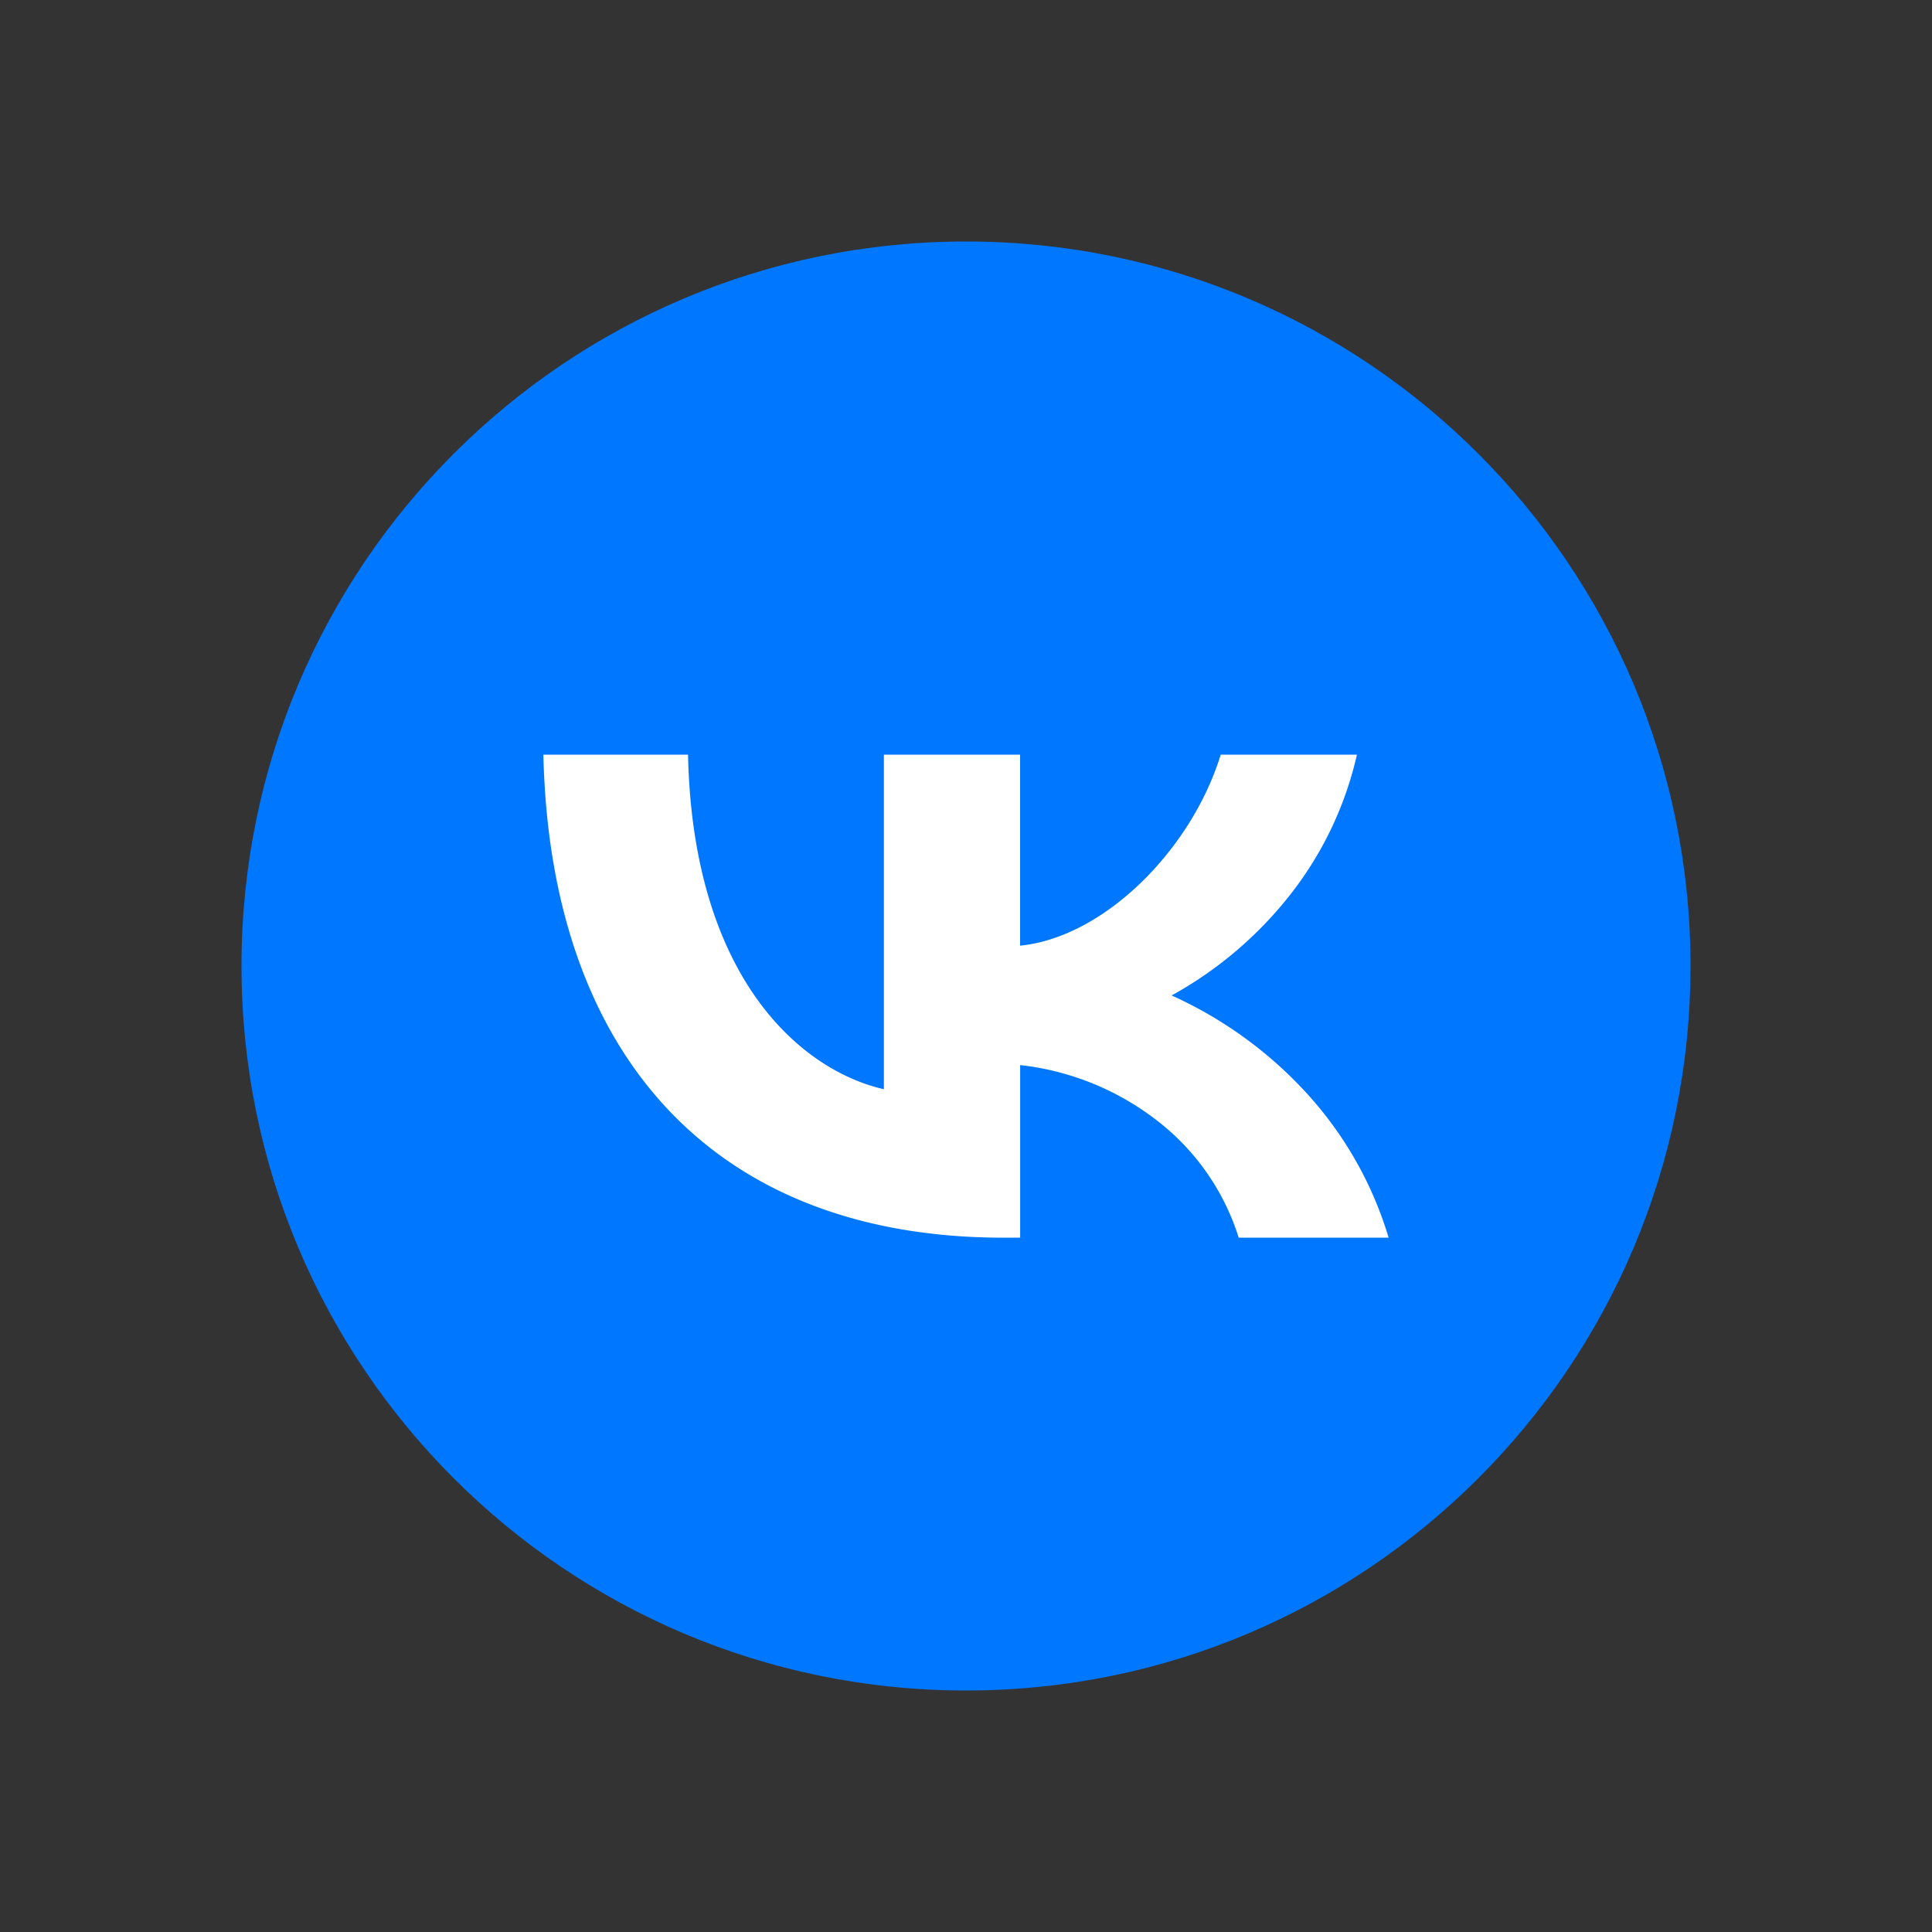
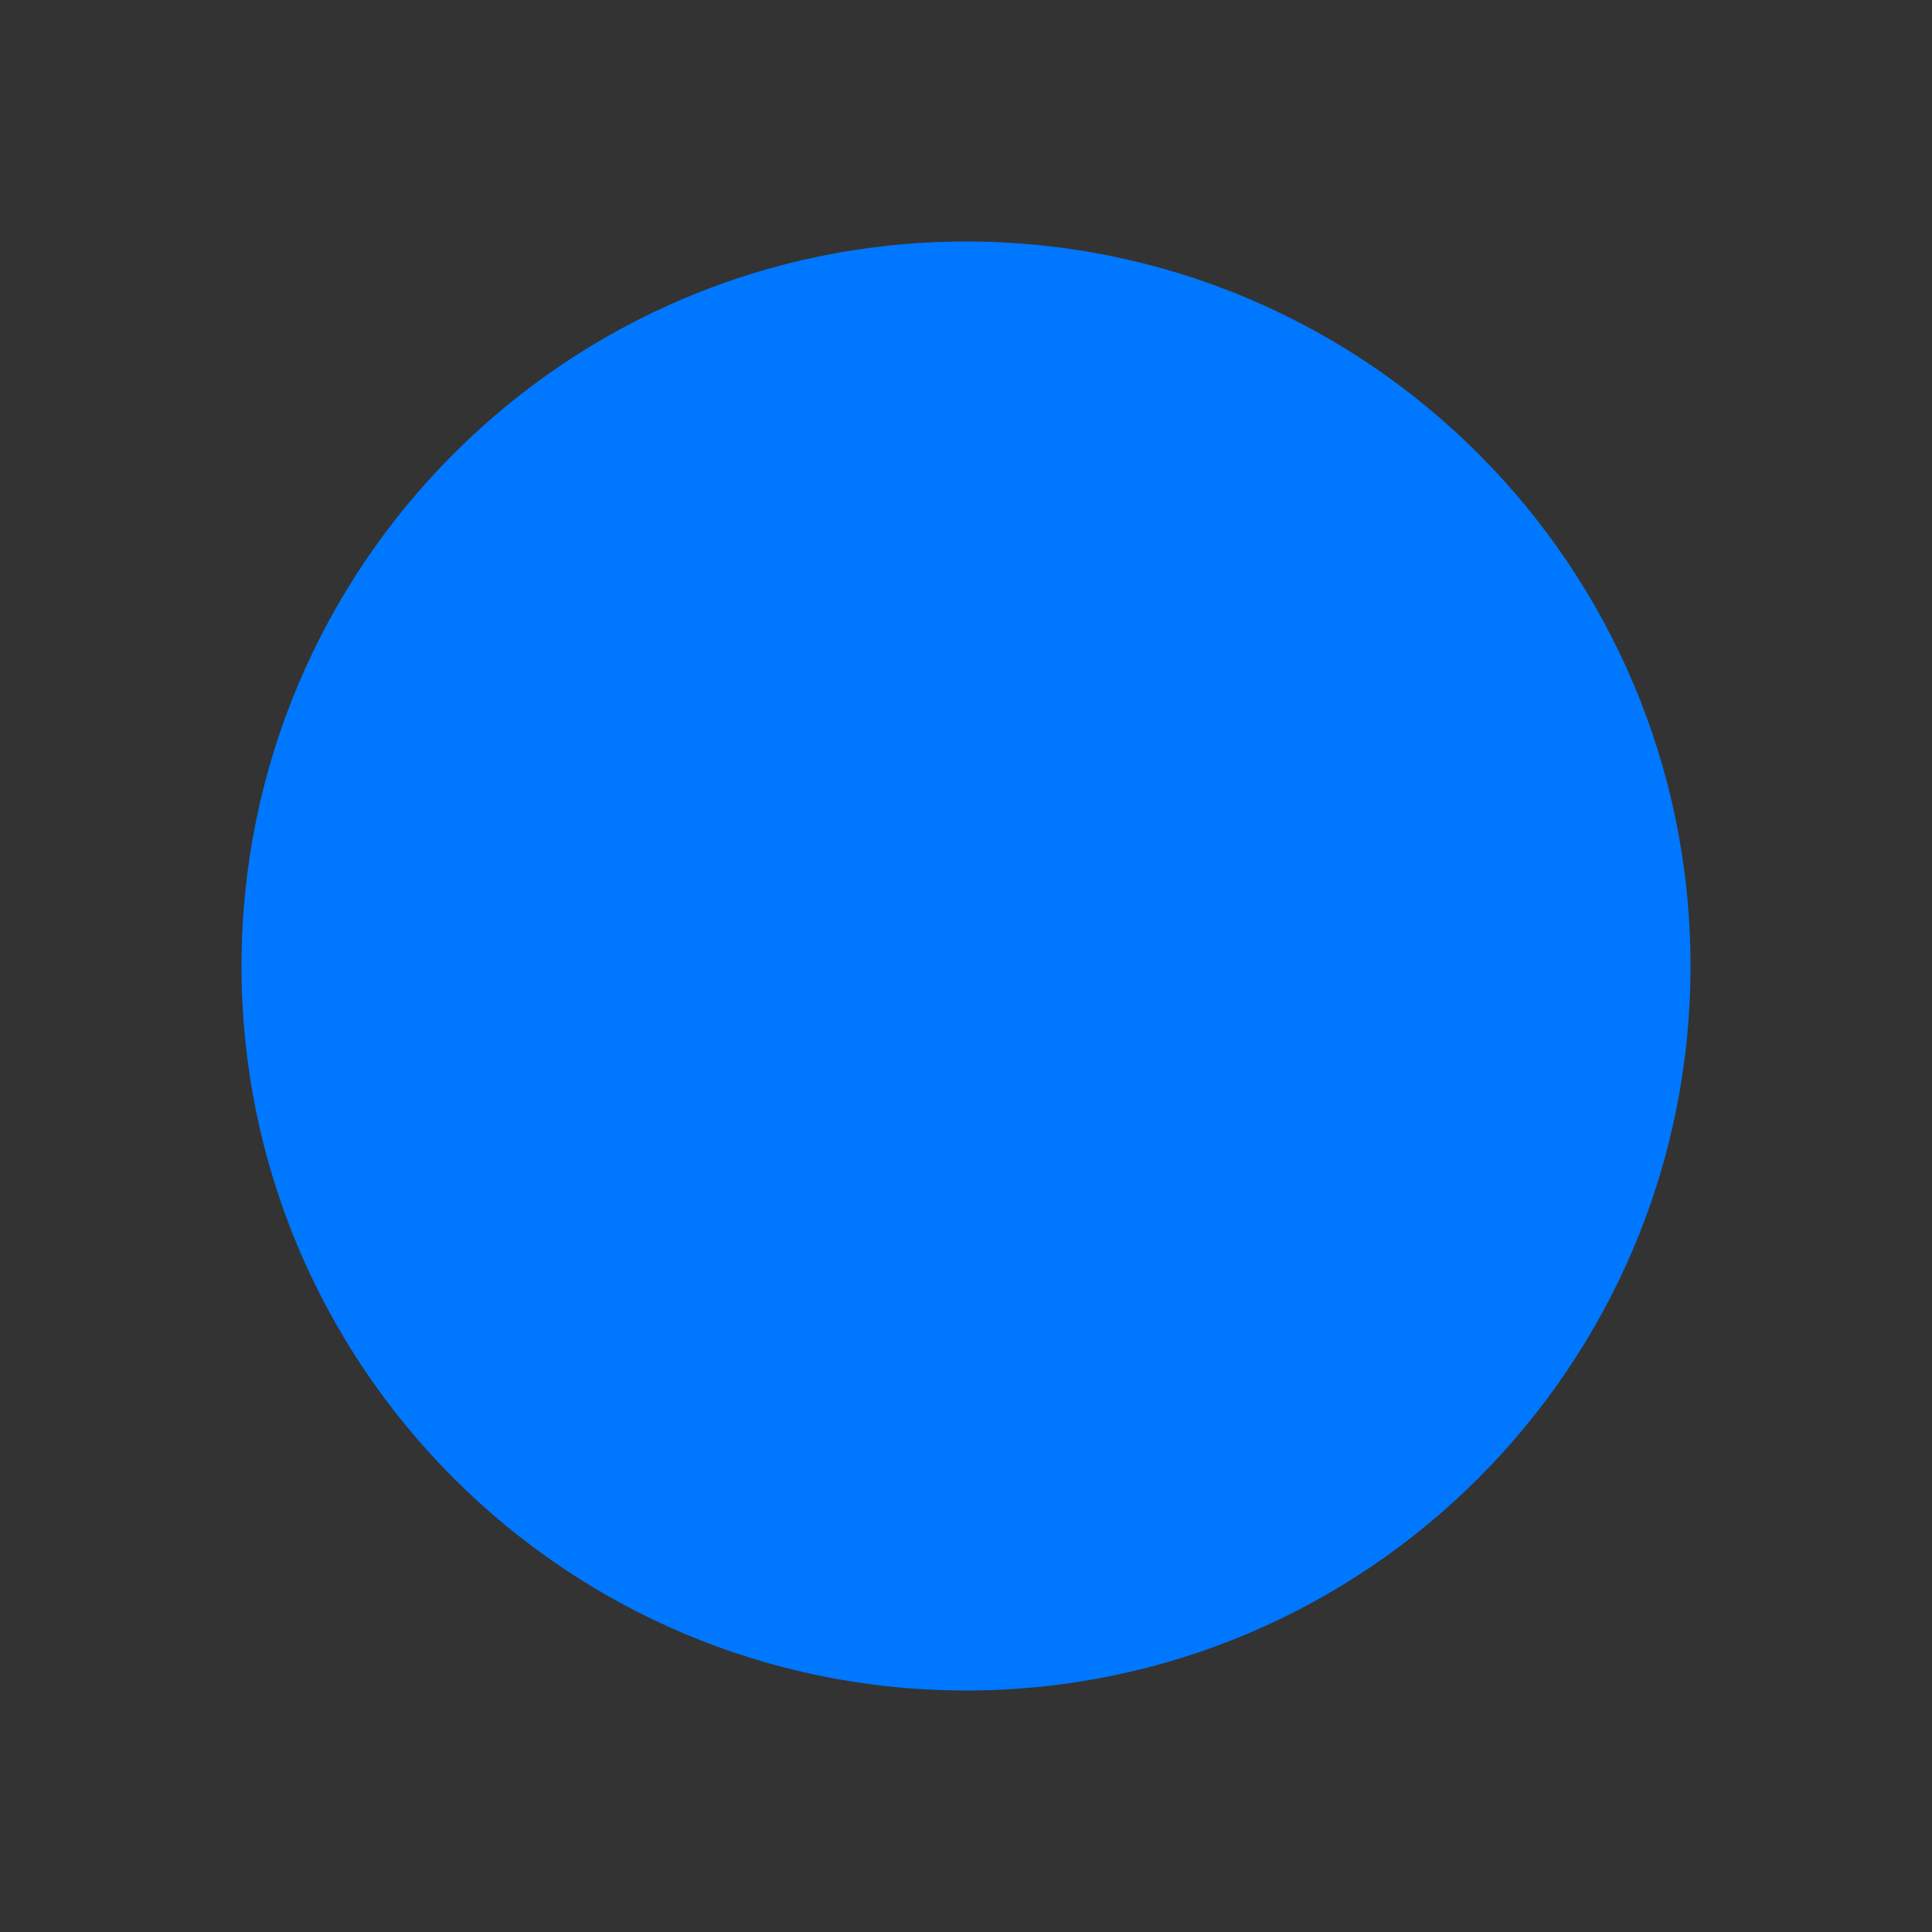
<svg xmlns="http://www.w3.org/2000/svg" viewBox="0 0 32 32" fill="none">
  <rect x="0" y="0" width="32" height="32" fill="#333333" stroke="none" />
  <path d="M16 28c6.627 0 12-5.373 12-12S22.627 4 16 4 4 9.373 4 16s5.373 12 12 12z" fill="#07F" />
-   <path d="M16.625 20.5c-4.783 0-7.511-3.003-7.625-8h2.396c.079 3.668 1.845 5.221 3.244 5.541V12.5h2.256v3.163c1.382-.136 2.834-1.577 3.323-3.163h2.256a5.85 5.85 0 01-1.08 2.287 6.47 6.47 0 01-1.989 1.701 6.842 6.842 0 012.267 1.653A6.155 6.155 0 0123 20.5h-2.483a3.933 3.933 0 00-1.34-1.93 4.518 4.518 0 00-2.28-.929V20.5h-.272z" fill="#fff" />
</svg>